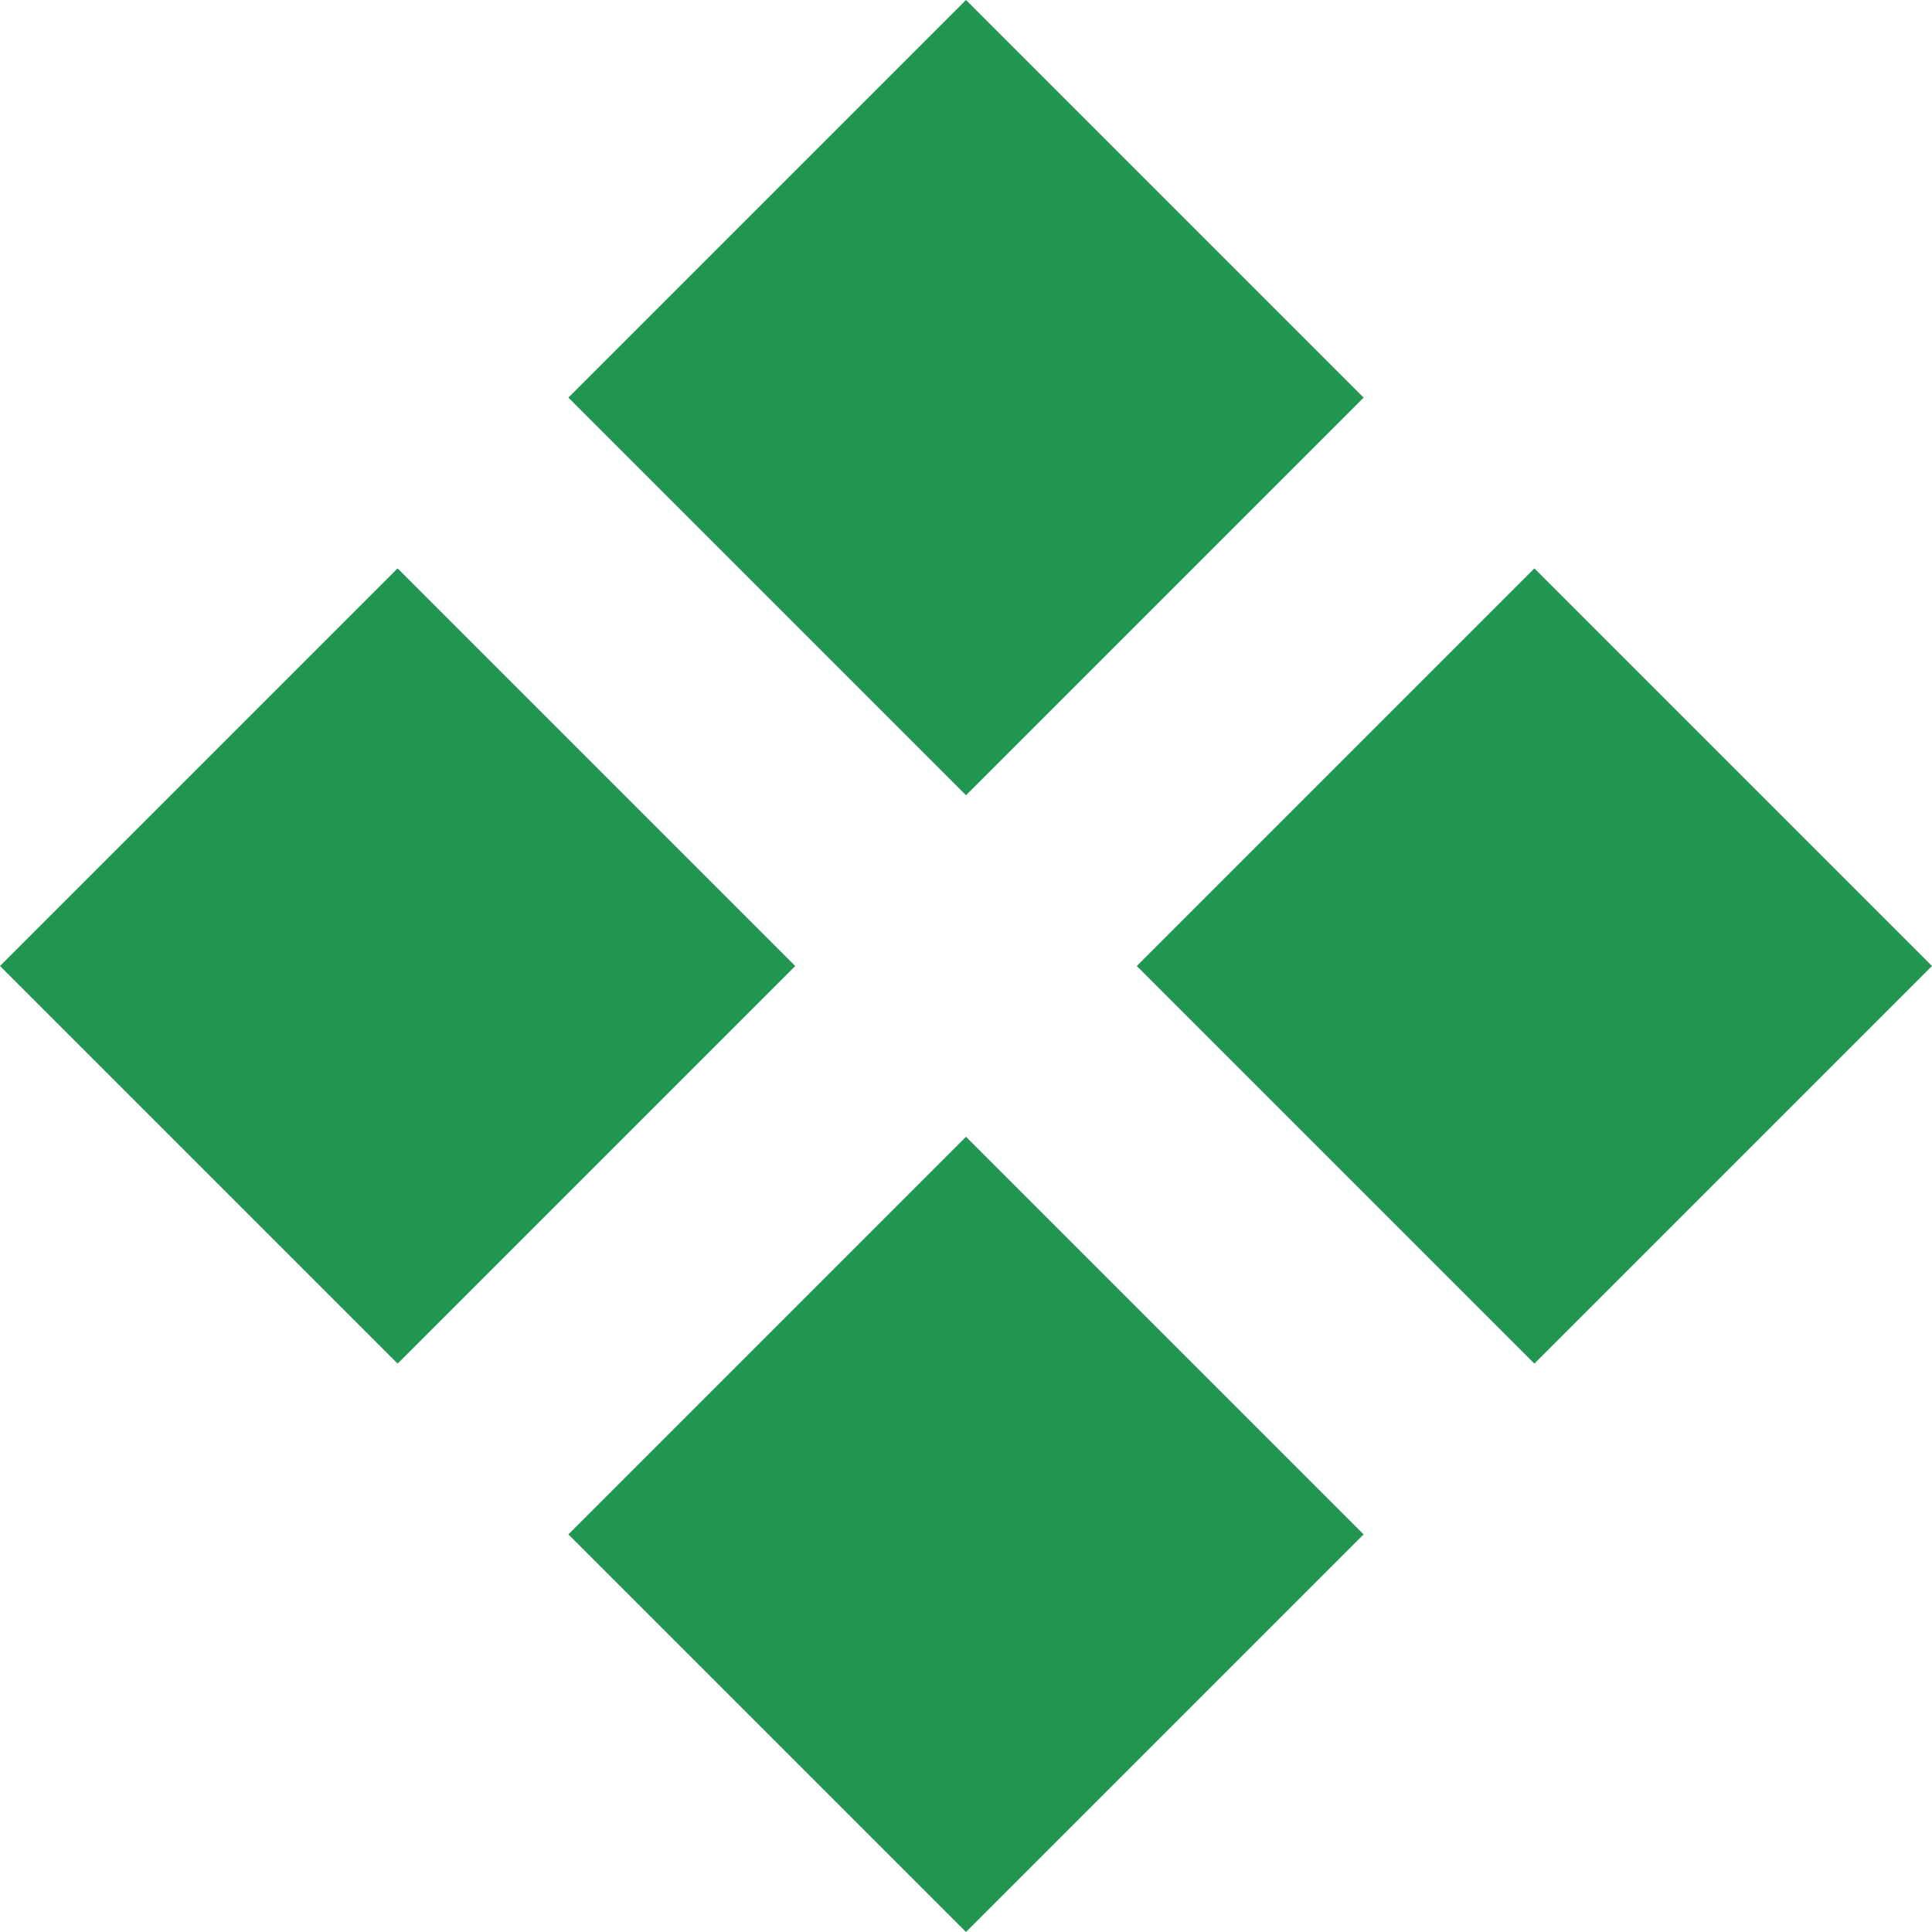
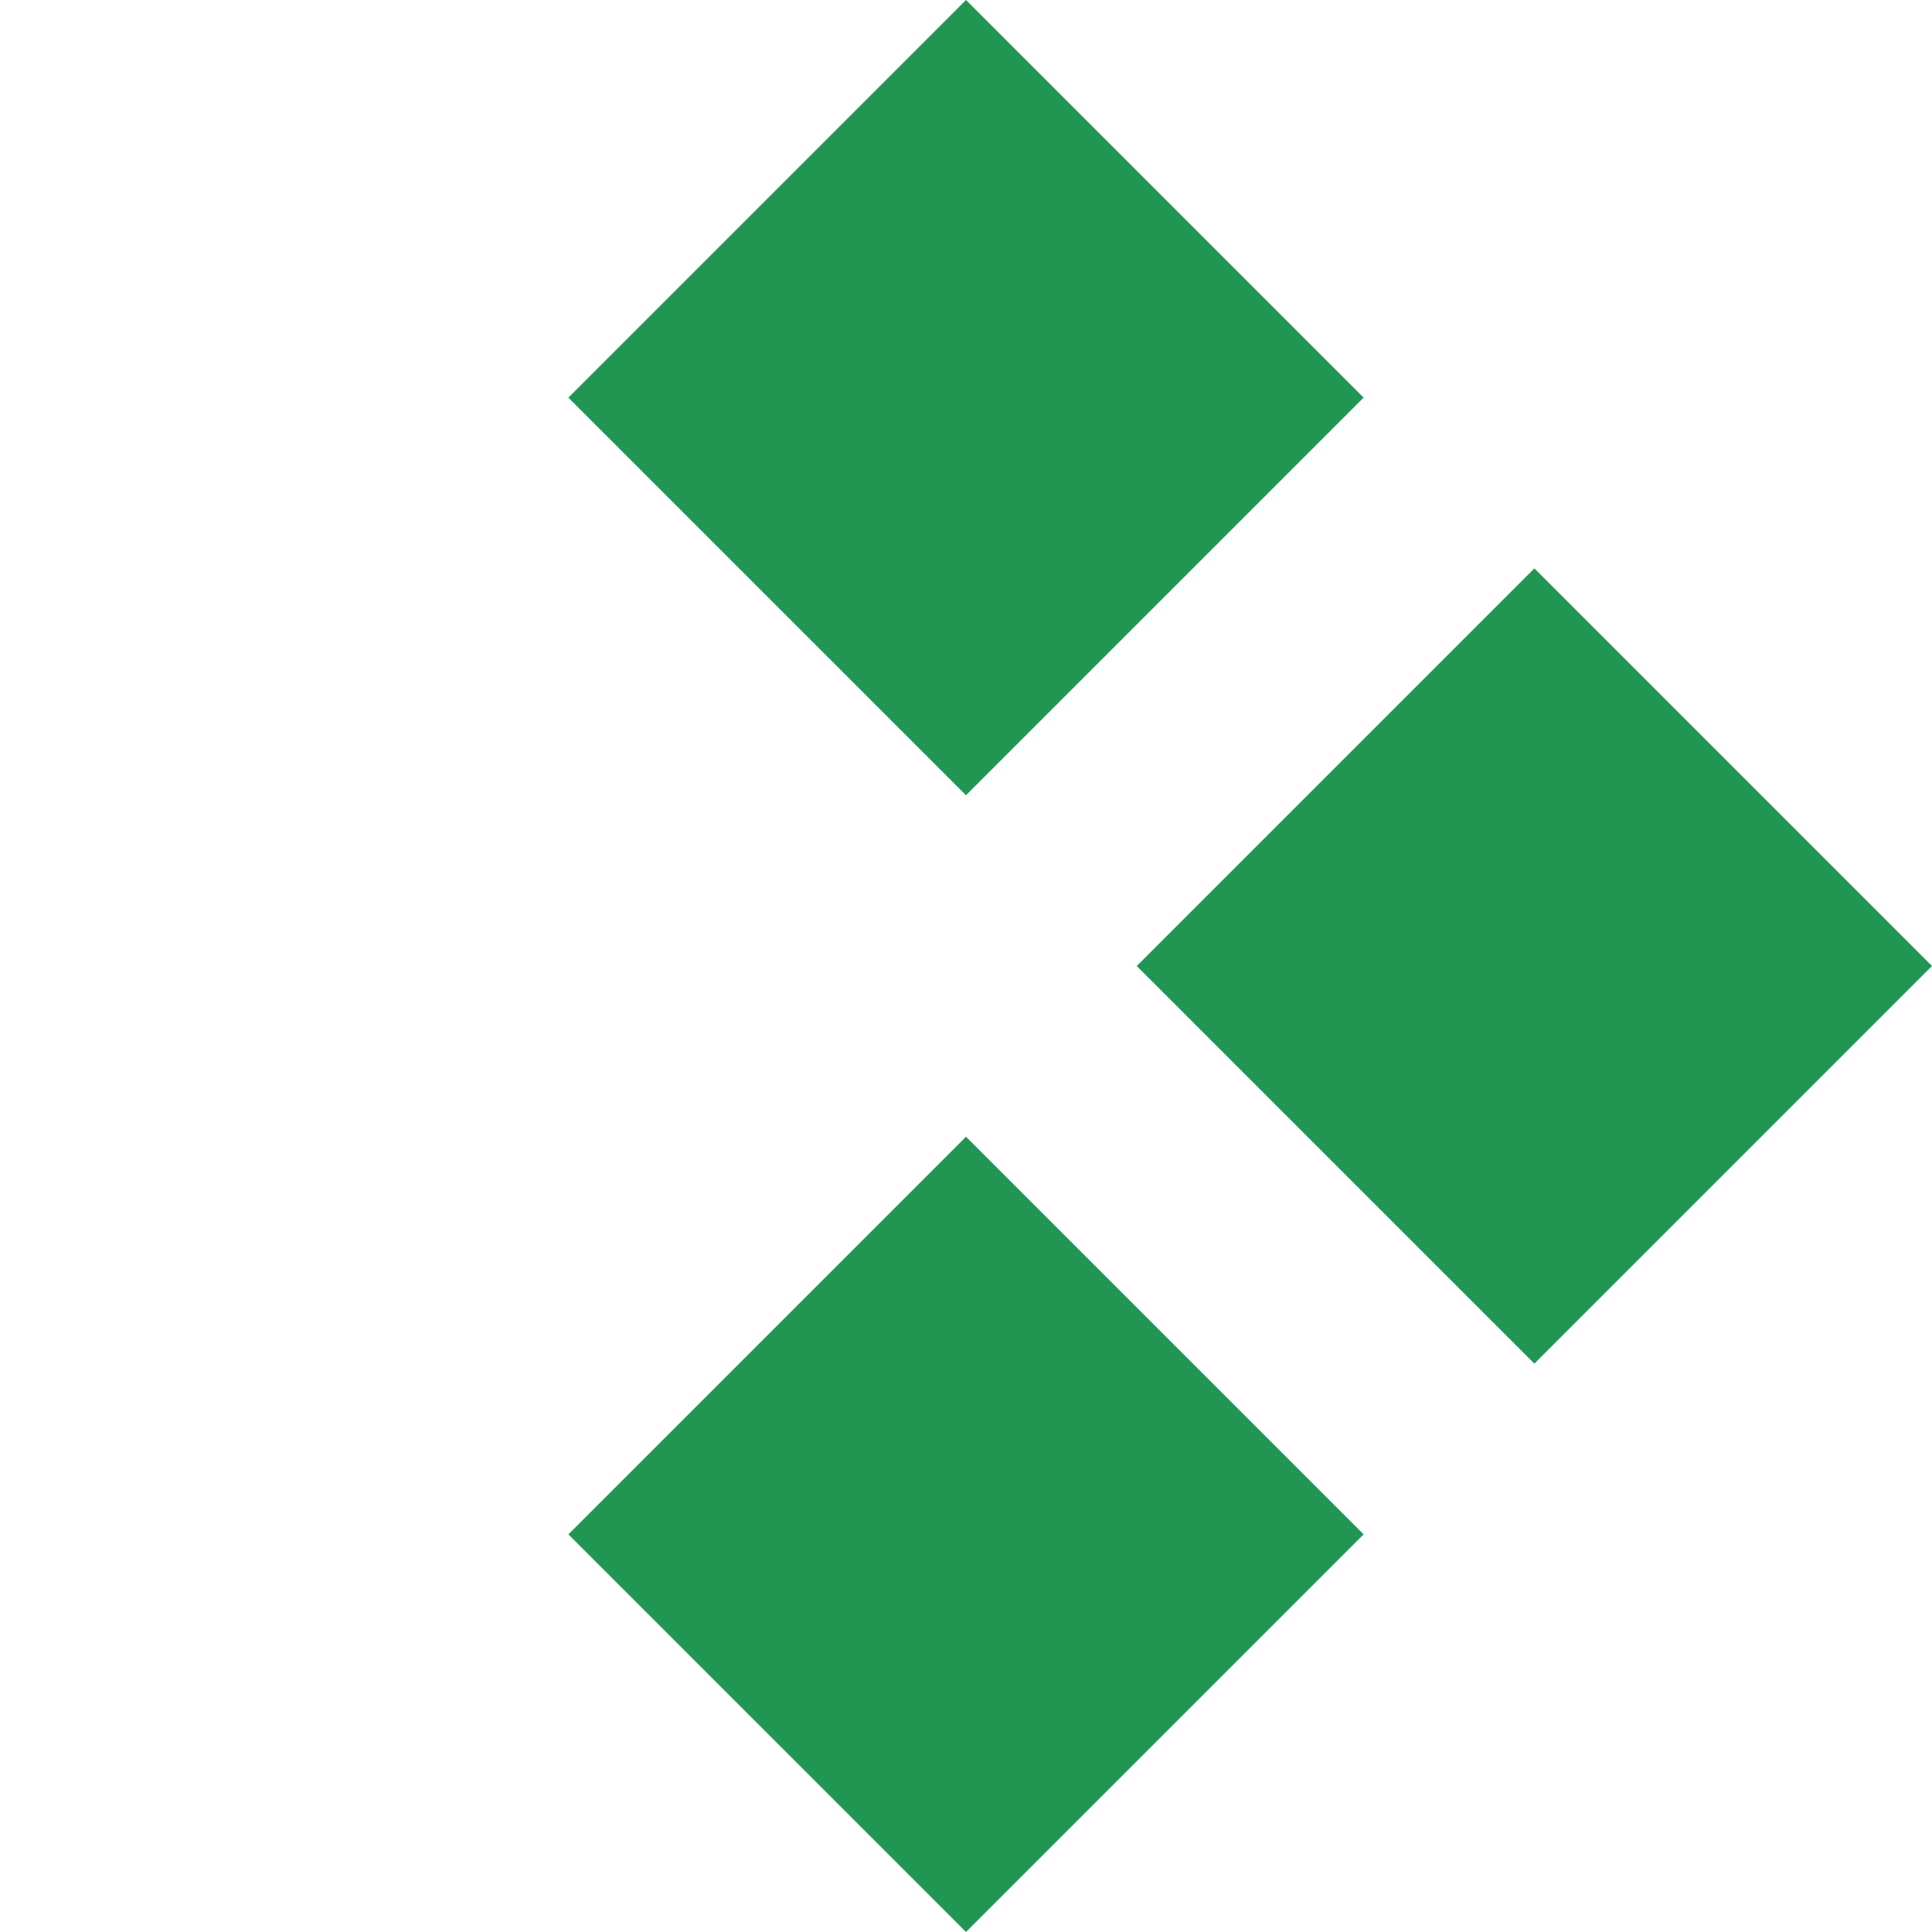
<svg xmlns="http://www.w3.org/2000/svg" width="180" height="180" viewBox="0 0 180 180" fill="none">
  <g clip-path="url(#clip0_1_15971)">
-     <path d="M52.955 142.955L90 180L127.045 142.955L90 105.91L52.955 142.955Z" fill="#219653" />
-     <path d="M37.045 127.045L74.09 90L37.045 52.955L0 90L37.045 127.045Z" fill="#219653" />
+     <path d="M52.955 142.955L90 180L127.045 142.955L90 105.91Z" fill="#219653" />
    <path d="M52.955 37.045L90 0L127.045 37.045L90 74.09L52.955 37.045Z" fill="#219653" />
    <path d="M142.955 52.955L105.91 90L142.955 127.045L180 90L142.955 52.955Z" fill="#219653" />
  </g>
  <defs>
    <clipPath id="clip0_1_15971">
      <rect width="180" height="180" fill="white" />
    </clipPath>
  </defs>
</svg>